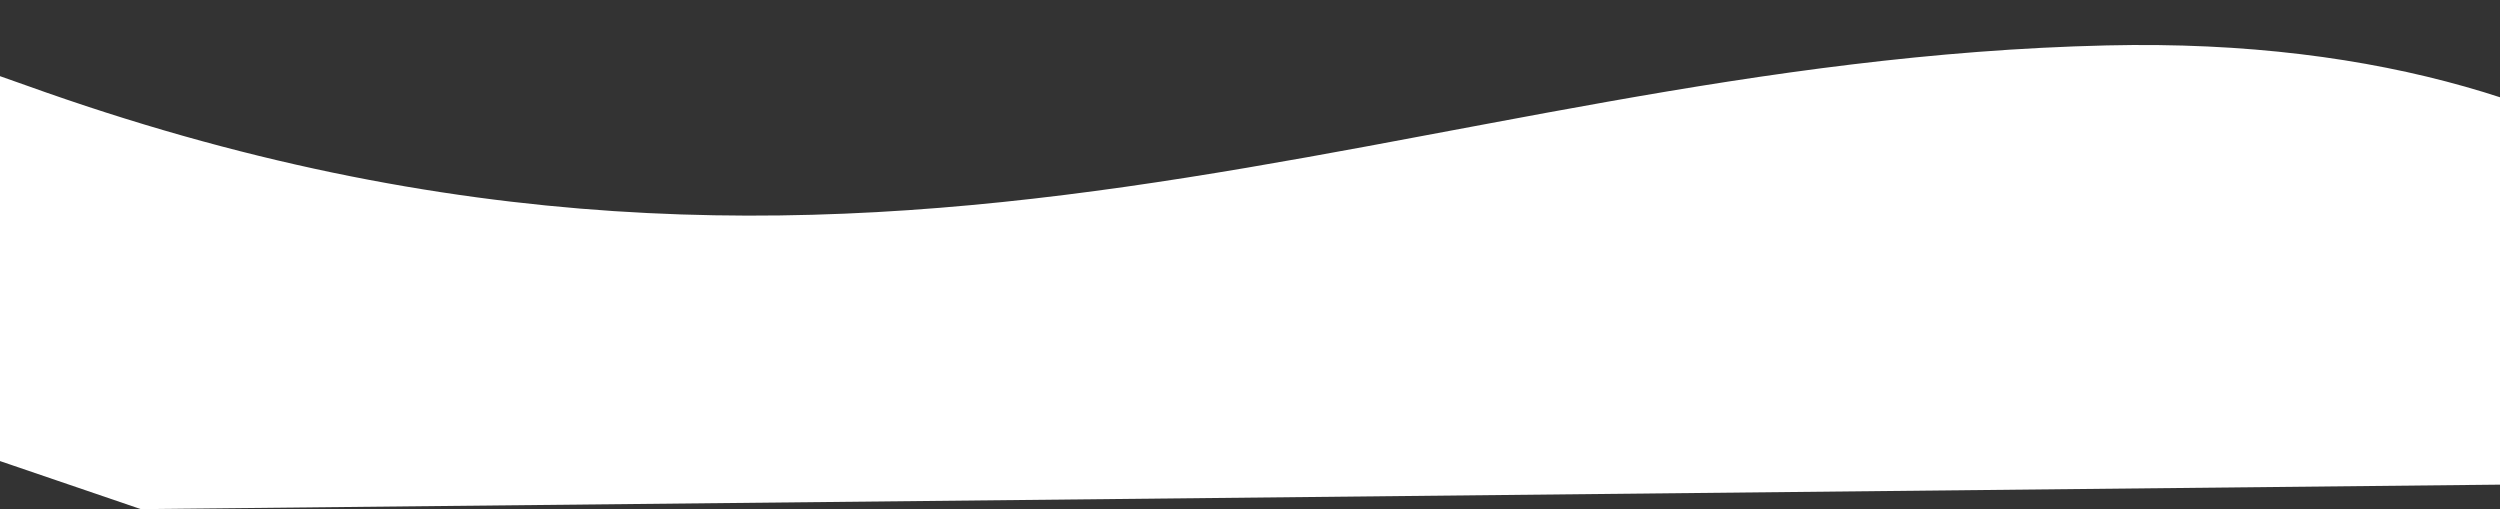
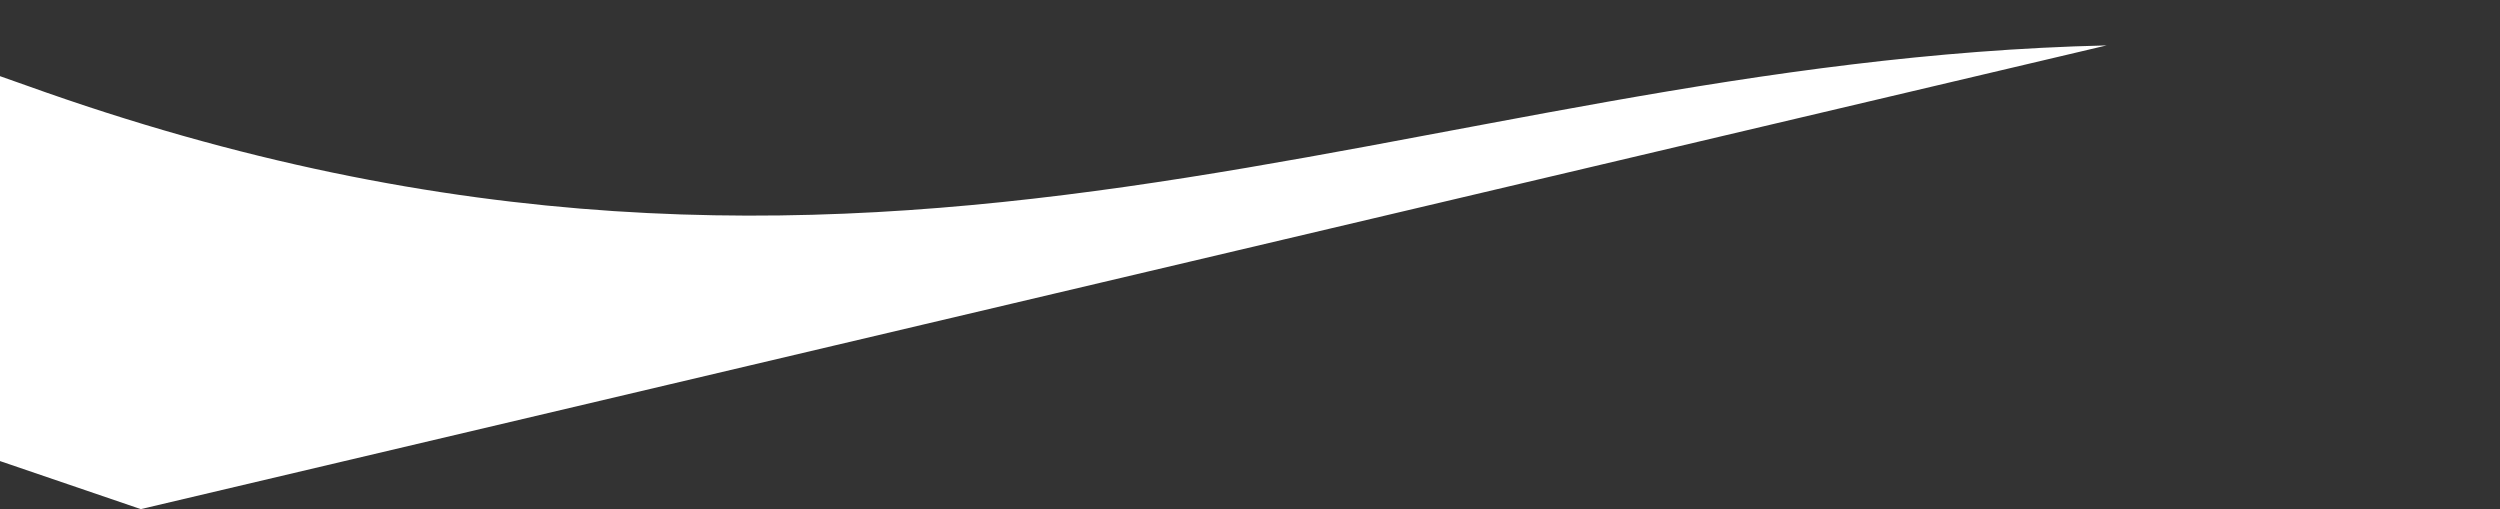
<svg xmlns="http://www.w3.org/2000/svg" width="1920" height="391" viewBox="0 0 1920 391" fill="none">
  <rect x="0" y="0" width="1920" height="391" fill="#333333" stroke="none" />
-   <path d="M1617.89 34.874C2046.76 24.849 2219.33 253.292 2252 368.767L108.134 391L-171.413 295.602C-326.606 140.243 -505.57 -123.261 20.119 65.595C677.231 301.665 1081.8 47.405 1617.89 34.874Z" fill="white" />
+   <path d="M1617.89 34.874L108.134 391L-171.413 295.602C-326.606 140.243 -505.57 -123.261 20.119 65.595C677.231 301.665 1081.8 47.405 1617.89 34.874Z" fill="white" />
</svg>